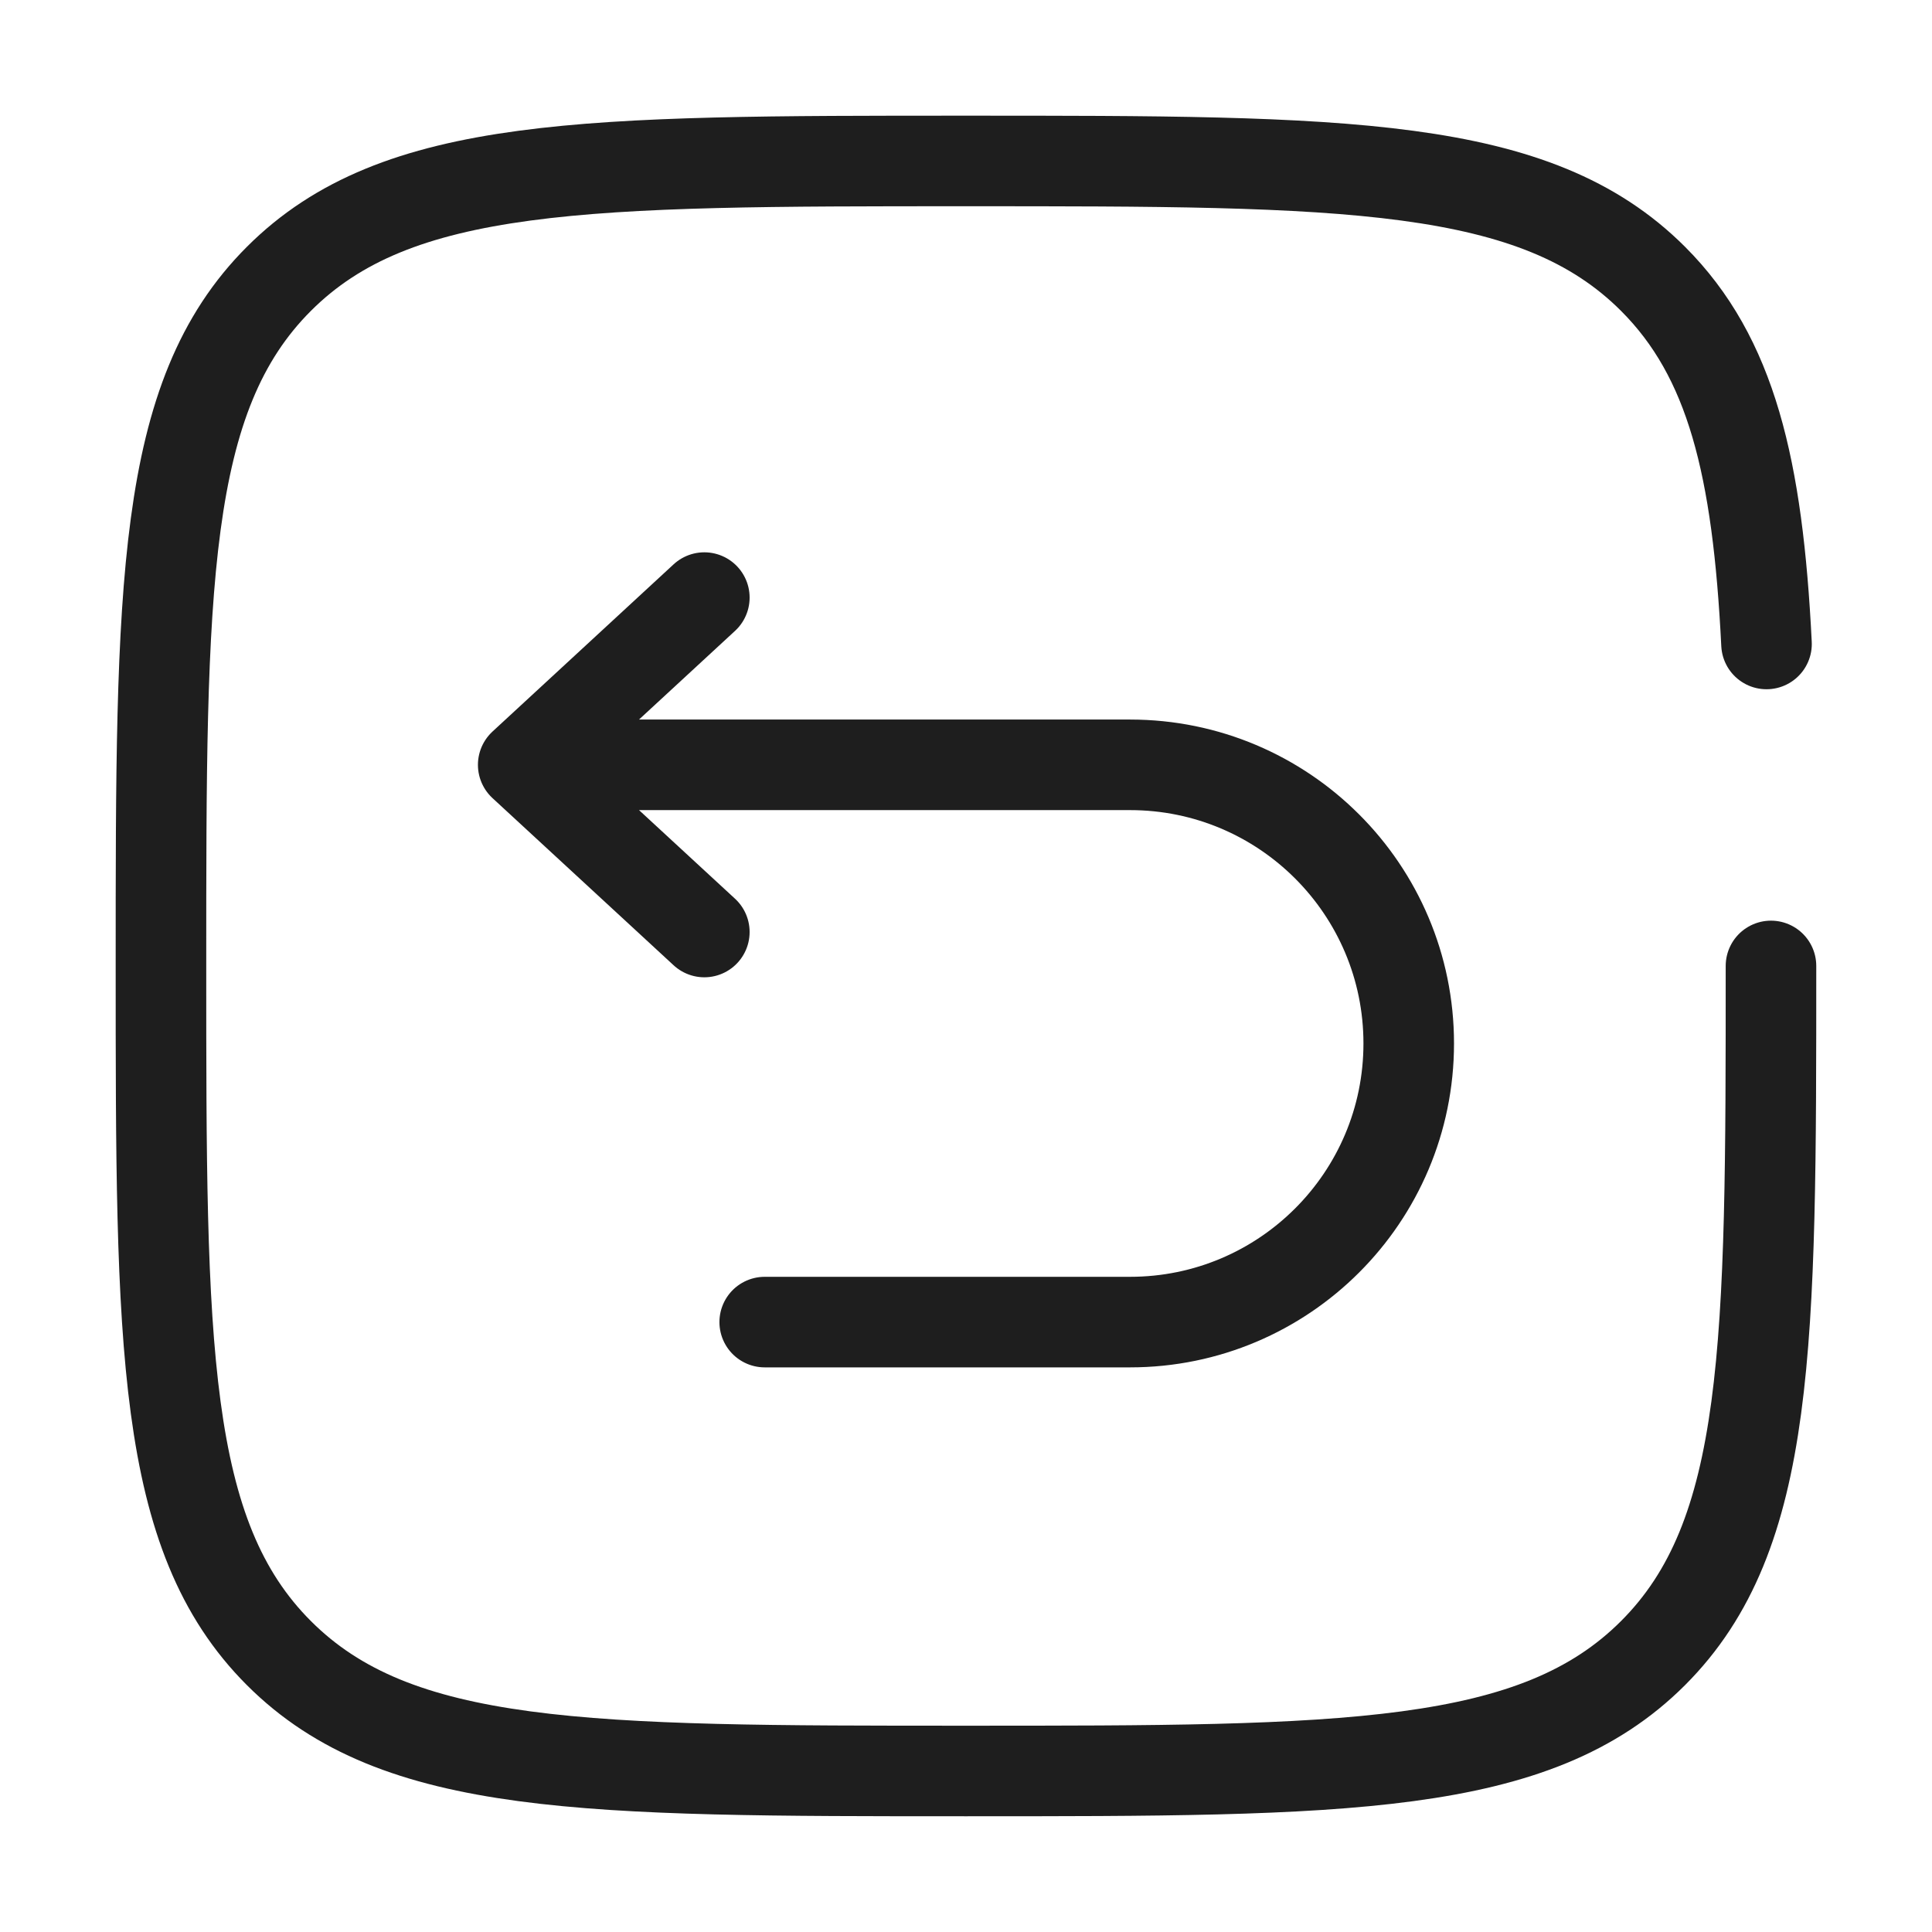
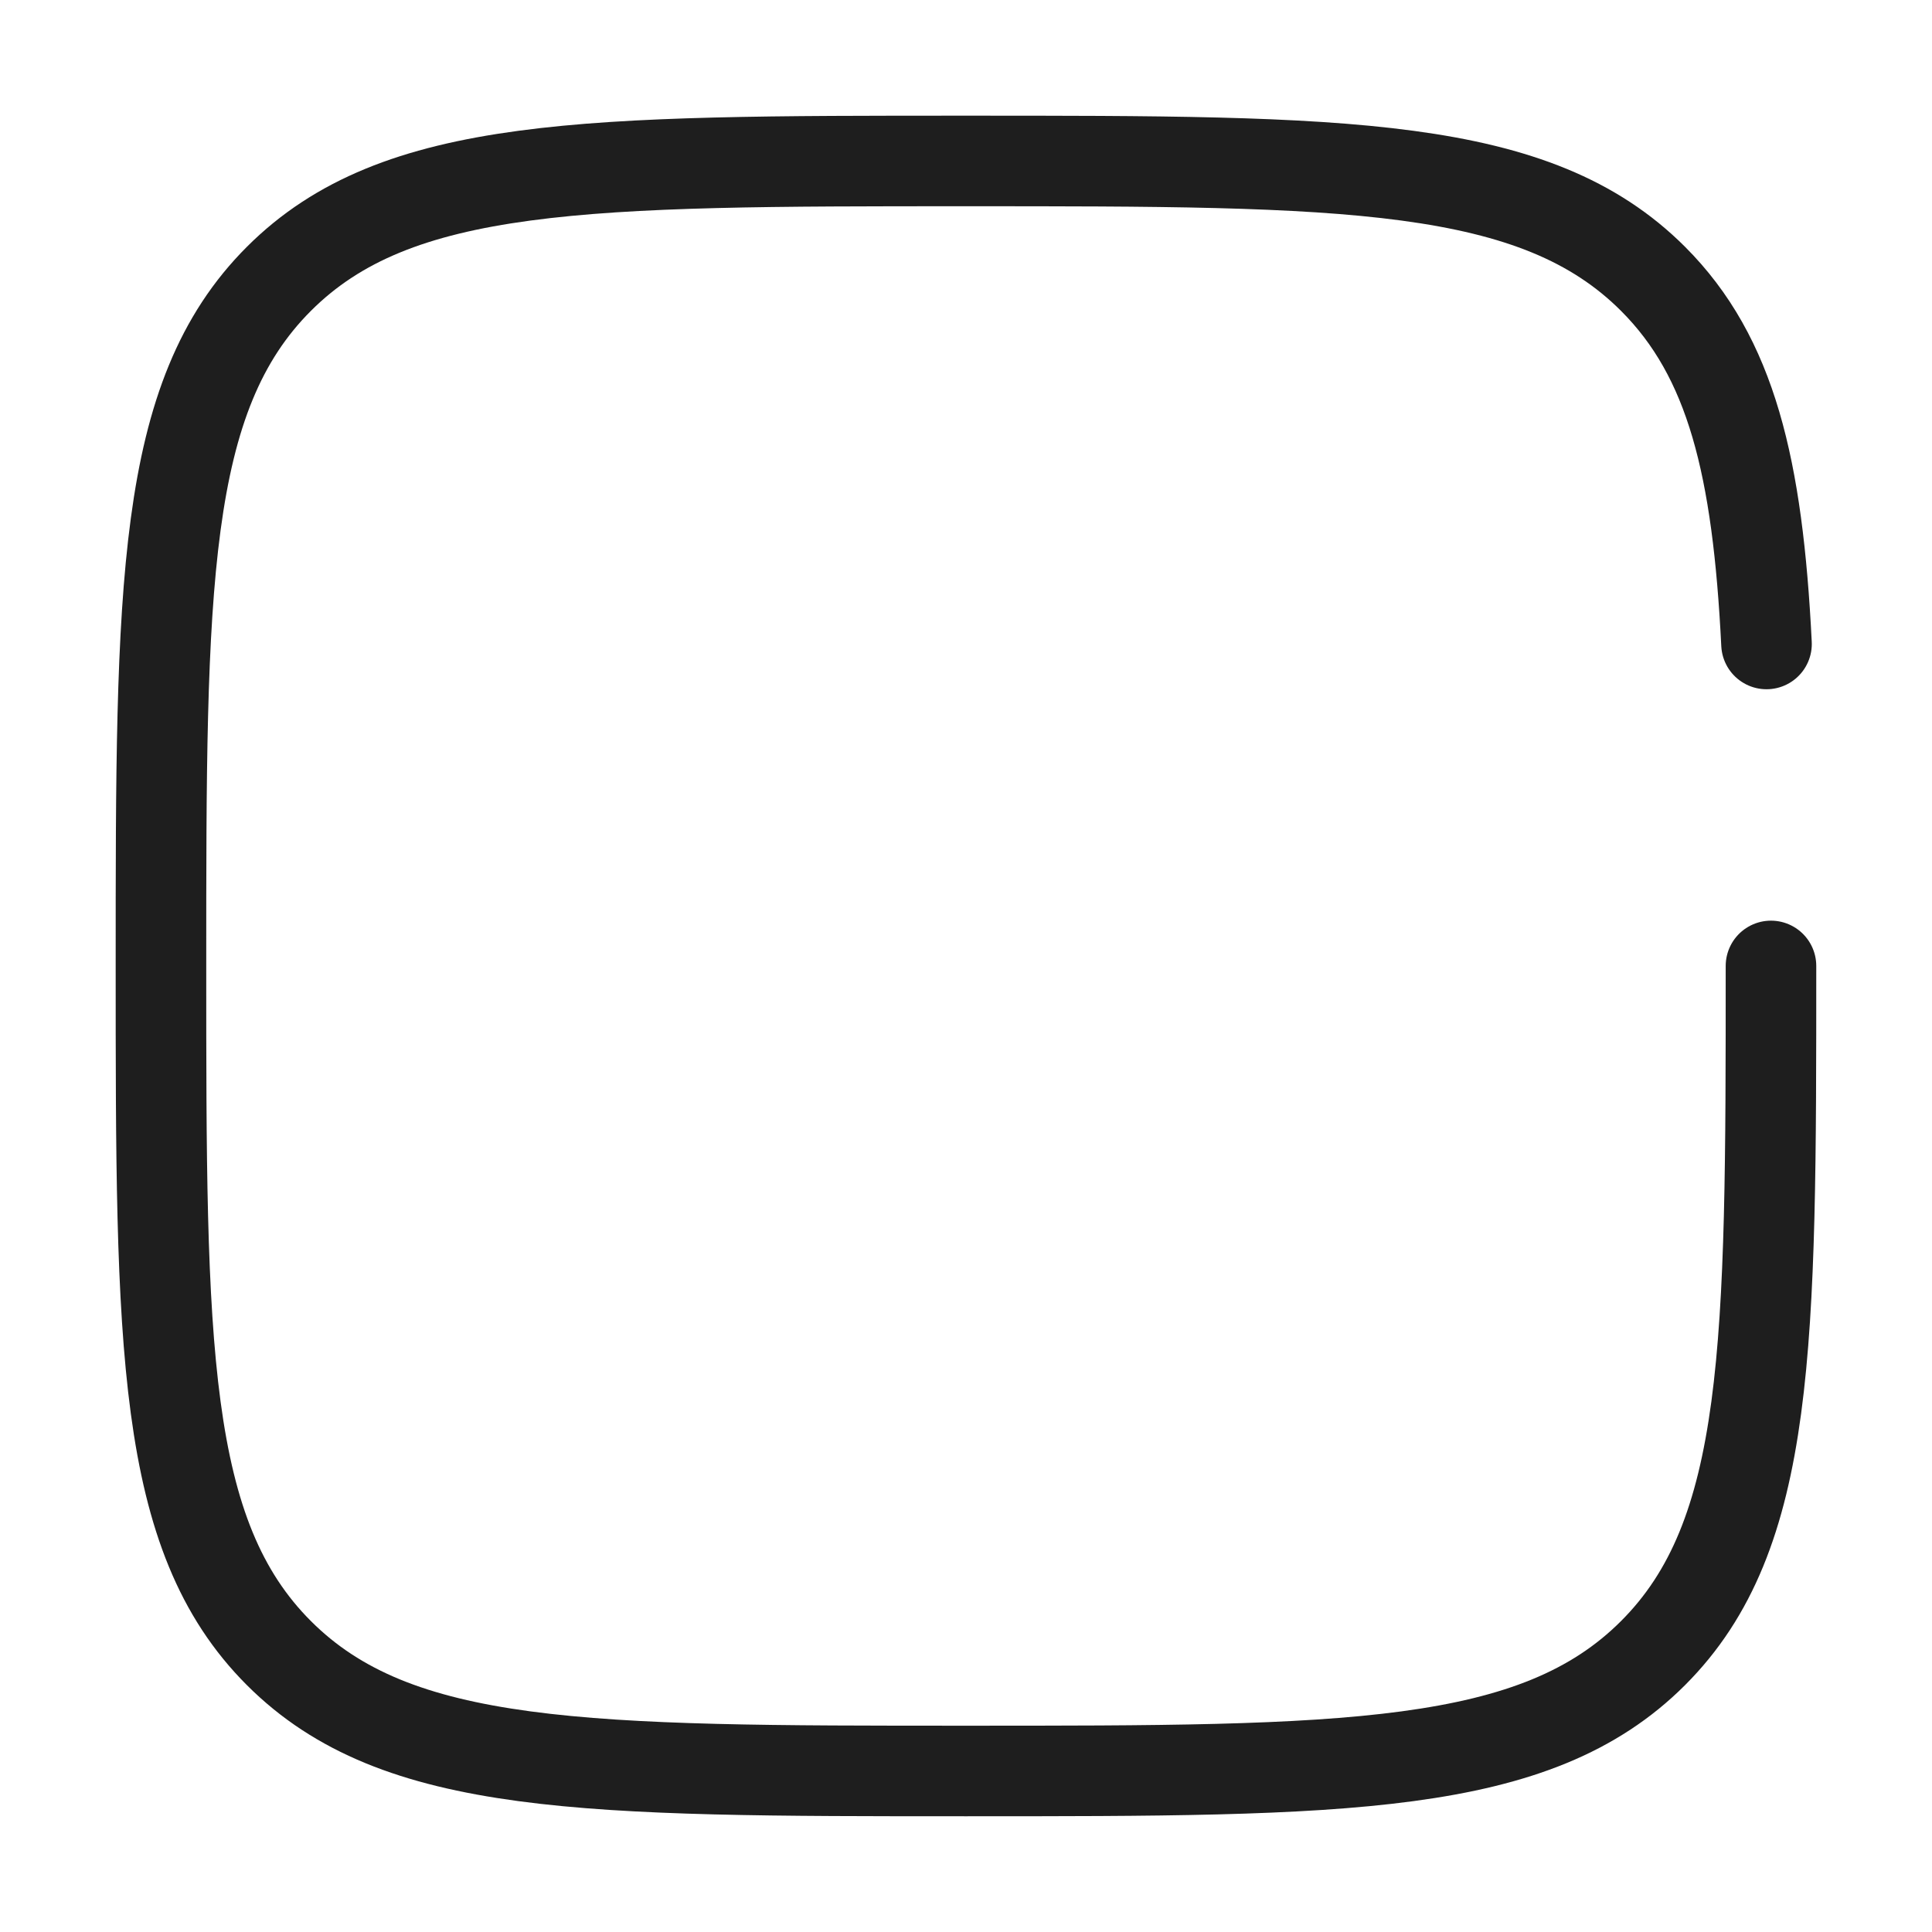
<svg xmlns="http://www.w3.org/2000/svg" width="32" height="32" viewBox="0 0 32 32" fill="none">
-   <path d="M8.666 12.668H18.717C21.266 12.668 23.333 14.734 23.333 17.283C23.333 19.832 21.266 21.898 18.717 21.898H12.666M8.666 12.668L11.666 9.898M8.666 12.668L11.666 15.437" stroke="#1E1E1E" stroke-width="1.5" stroke-linecap="round" stroke-linejoin="round" />
  <path d="M29.333 15.999C29.333 22.285 29.333 25.427 27.38 27.38C25.427 29.333 22.285 29.333 15.999 29.333C9.714 29.333 6.571 29.333 4.619 27.38C2.666 25.427 2.666 22.285 2.666 15.999C2.666 9.714 2.666 6.571 4.619 4.619C6.571 2.666 9.714 2.666 15.999 2.666C22.285 2.666 25.427 2.666 27.38 4.619C28.678 5.917 29.113 7.741 29.259 10.666" stroke="#1E1E1E" stroke-width="1.5" stroke-linecap="round" />
</svg>